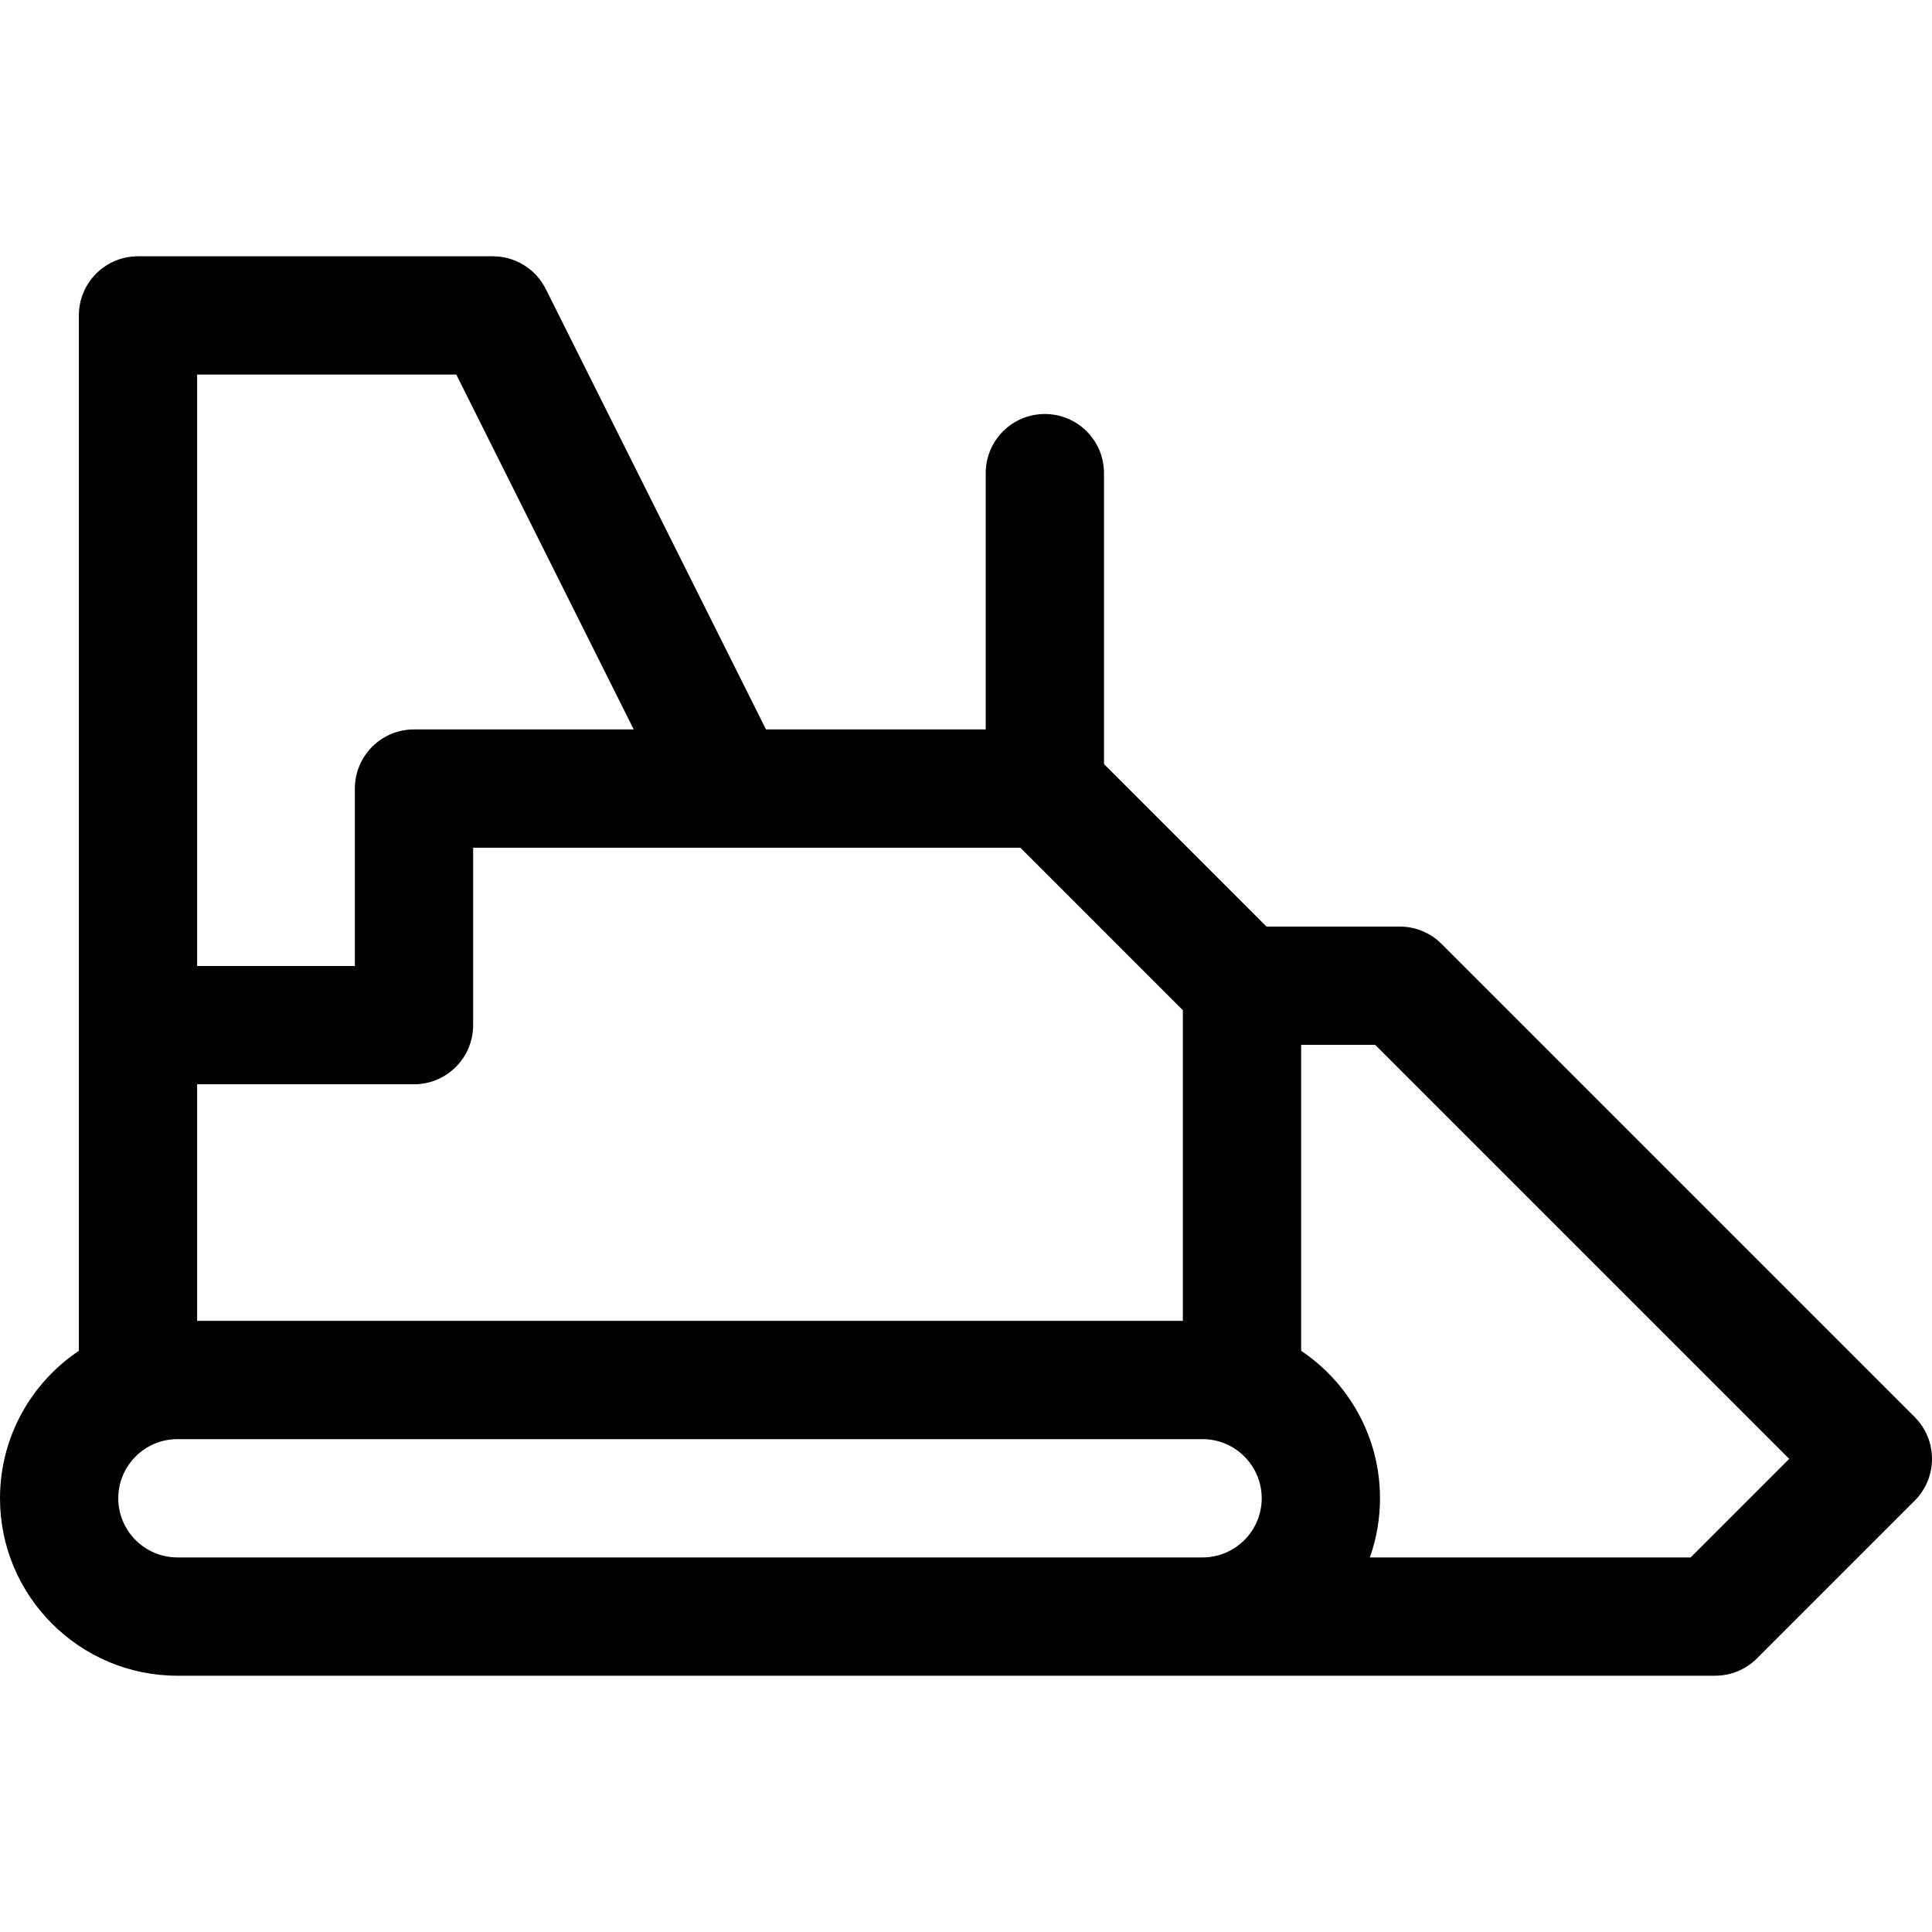
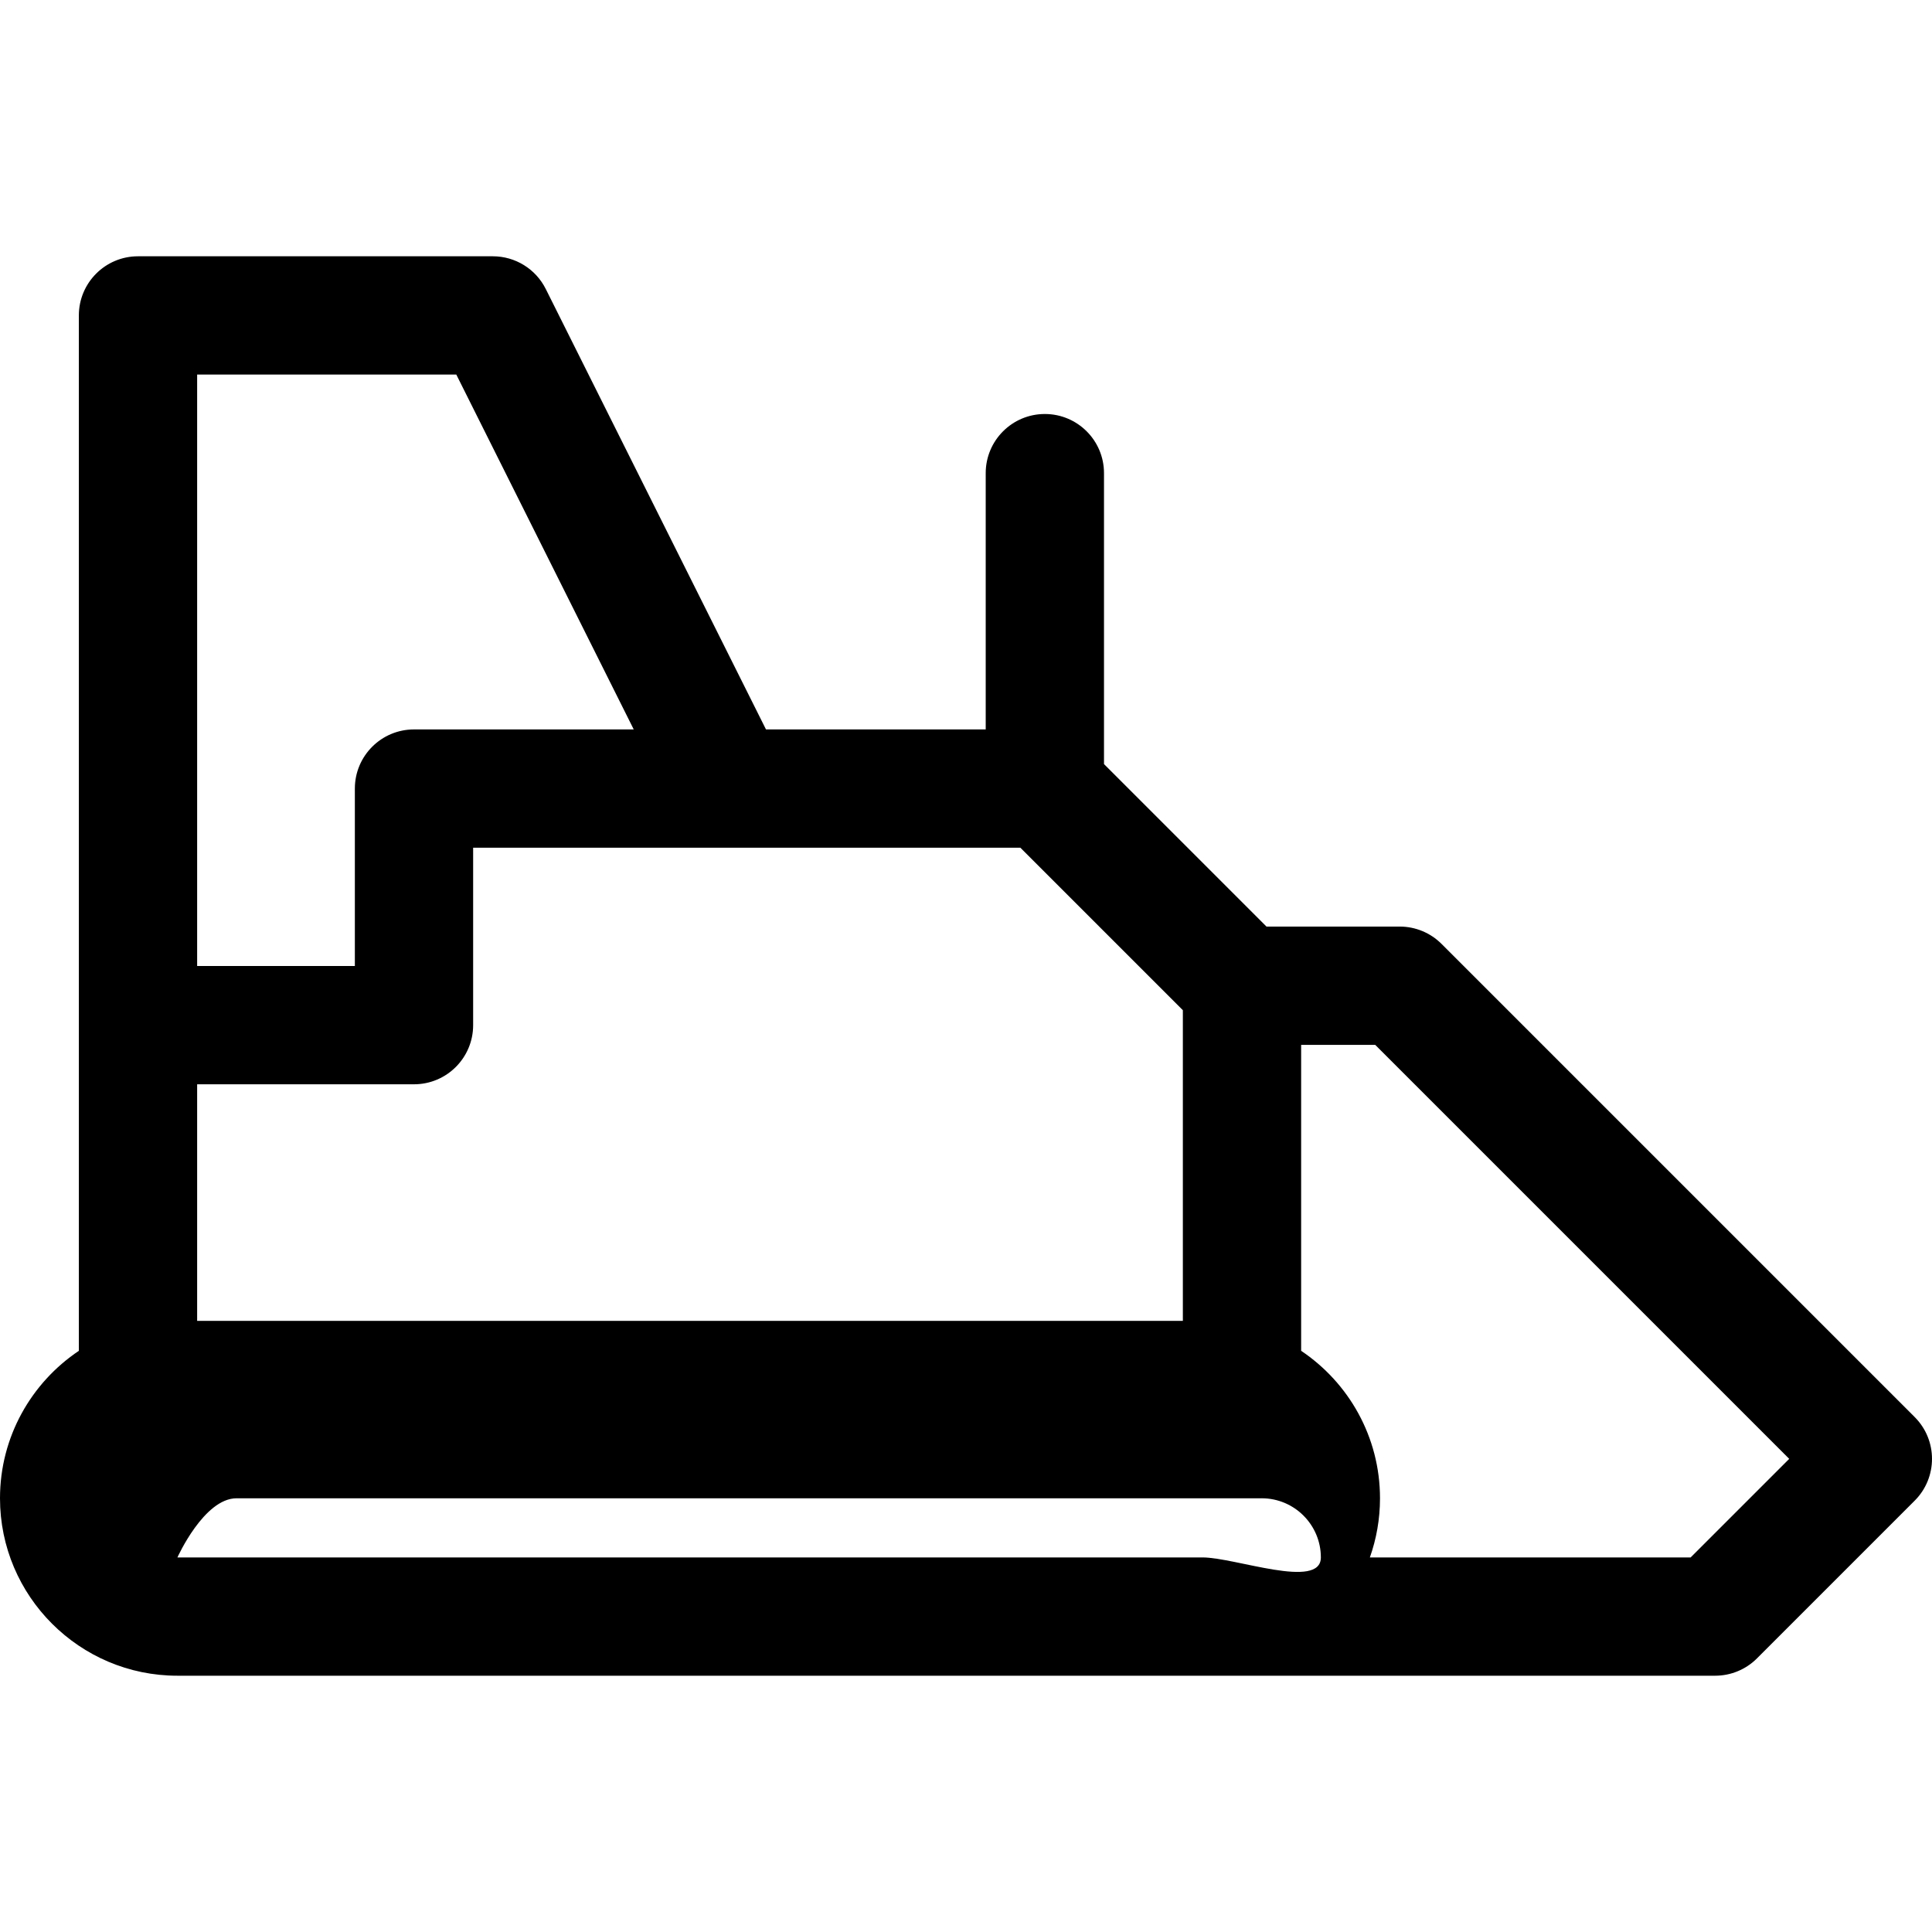
<svg xmlns="http://www.w3.org/2000/svg" fill="#000000" height="800px" width="800px" version="1.1" id="Capa_1" viewBox="0 0 490 490" xml:space="preserve">
-   <path id="XMLID_915_" d="M485.606,359.394l-120-120C362.794,236.58,358.979,235,355,235h-33.787L280,193.787V120  c0-8.284-6.716-15-15-15s-15,6.716-15,15v65h-55.729L138.416,73.292C135.876,68.21,130.682,65,125,65H35c-8.284,0-15,6.716-15,15  v262.6C7.947,350.682,0,364.43,0,380c0,24.813,20.187,45,45,45h390c3.979,0,7.794-1.58,10.606-4.394l40-40  C491.465,374.749,491.465,365.251,485.606,359.394z M50,95h65.729l45,90H105c-8.284,0-15,6.716-15,15v45H50V95z M50,275h55  c8.284,0,15-6.716,15-15v-45h138.787L300,256.213V335H50V275z M305,395H45c-8.271,0-15-6.729-15-15s6.729-15,15-15h260  c8.271,0,15,6.729,15,15S313.271,395,305,395z M428.787,395H347.43c1.664-4.693,2.57-9.743,2.57-15c0-15.57-7.947-29.318-20-37.4  V265h18.787l105,105L428.787,395z" />
+   <path id="XMLID_915_" d="M485.606,359.394l-120-120C362.794,236.58,358.979,235,355,235h-33.787L280,193.787V120  c0-8.284-6.716-15-15-15s-15,6.716-15,15v65h-55.729L138.416,73.292C135.876,68.21,130.682,65,125,65H35c-8.284,0-15,6.716-15,15  v262.6C7.947,350.682,0,364.43,0,380c0,24.813,20.187,45,45,45h390c3.979,0,7.794-1.58,10.606-4.394l40-40  C491.465,374.749,491.465,365.251,485.606,359.394z M50,95h65.729l45,90H105c-8.284,0-15,6.716-15,15v45H50V95z M50,275h55  c8.284,0,15-6.716,15-15v-45h138.787L300,256.213V335H50V275z M305,395H45s6.729-15,15-15h260  c8.271,0,15,6.729,15,15S313.271,395,305,395z M428.787,395H347.43c1.664-4.693,2.57-9.743,2.57-15c0-15.57-7.947-29.318-20-37.4  V265h18.787l105,105L428.787,395z" />
</svg>